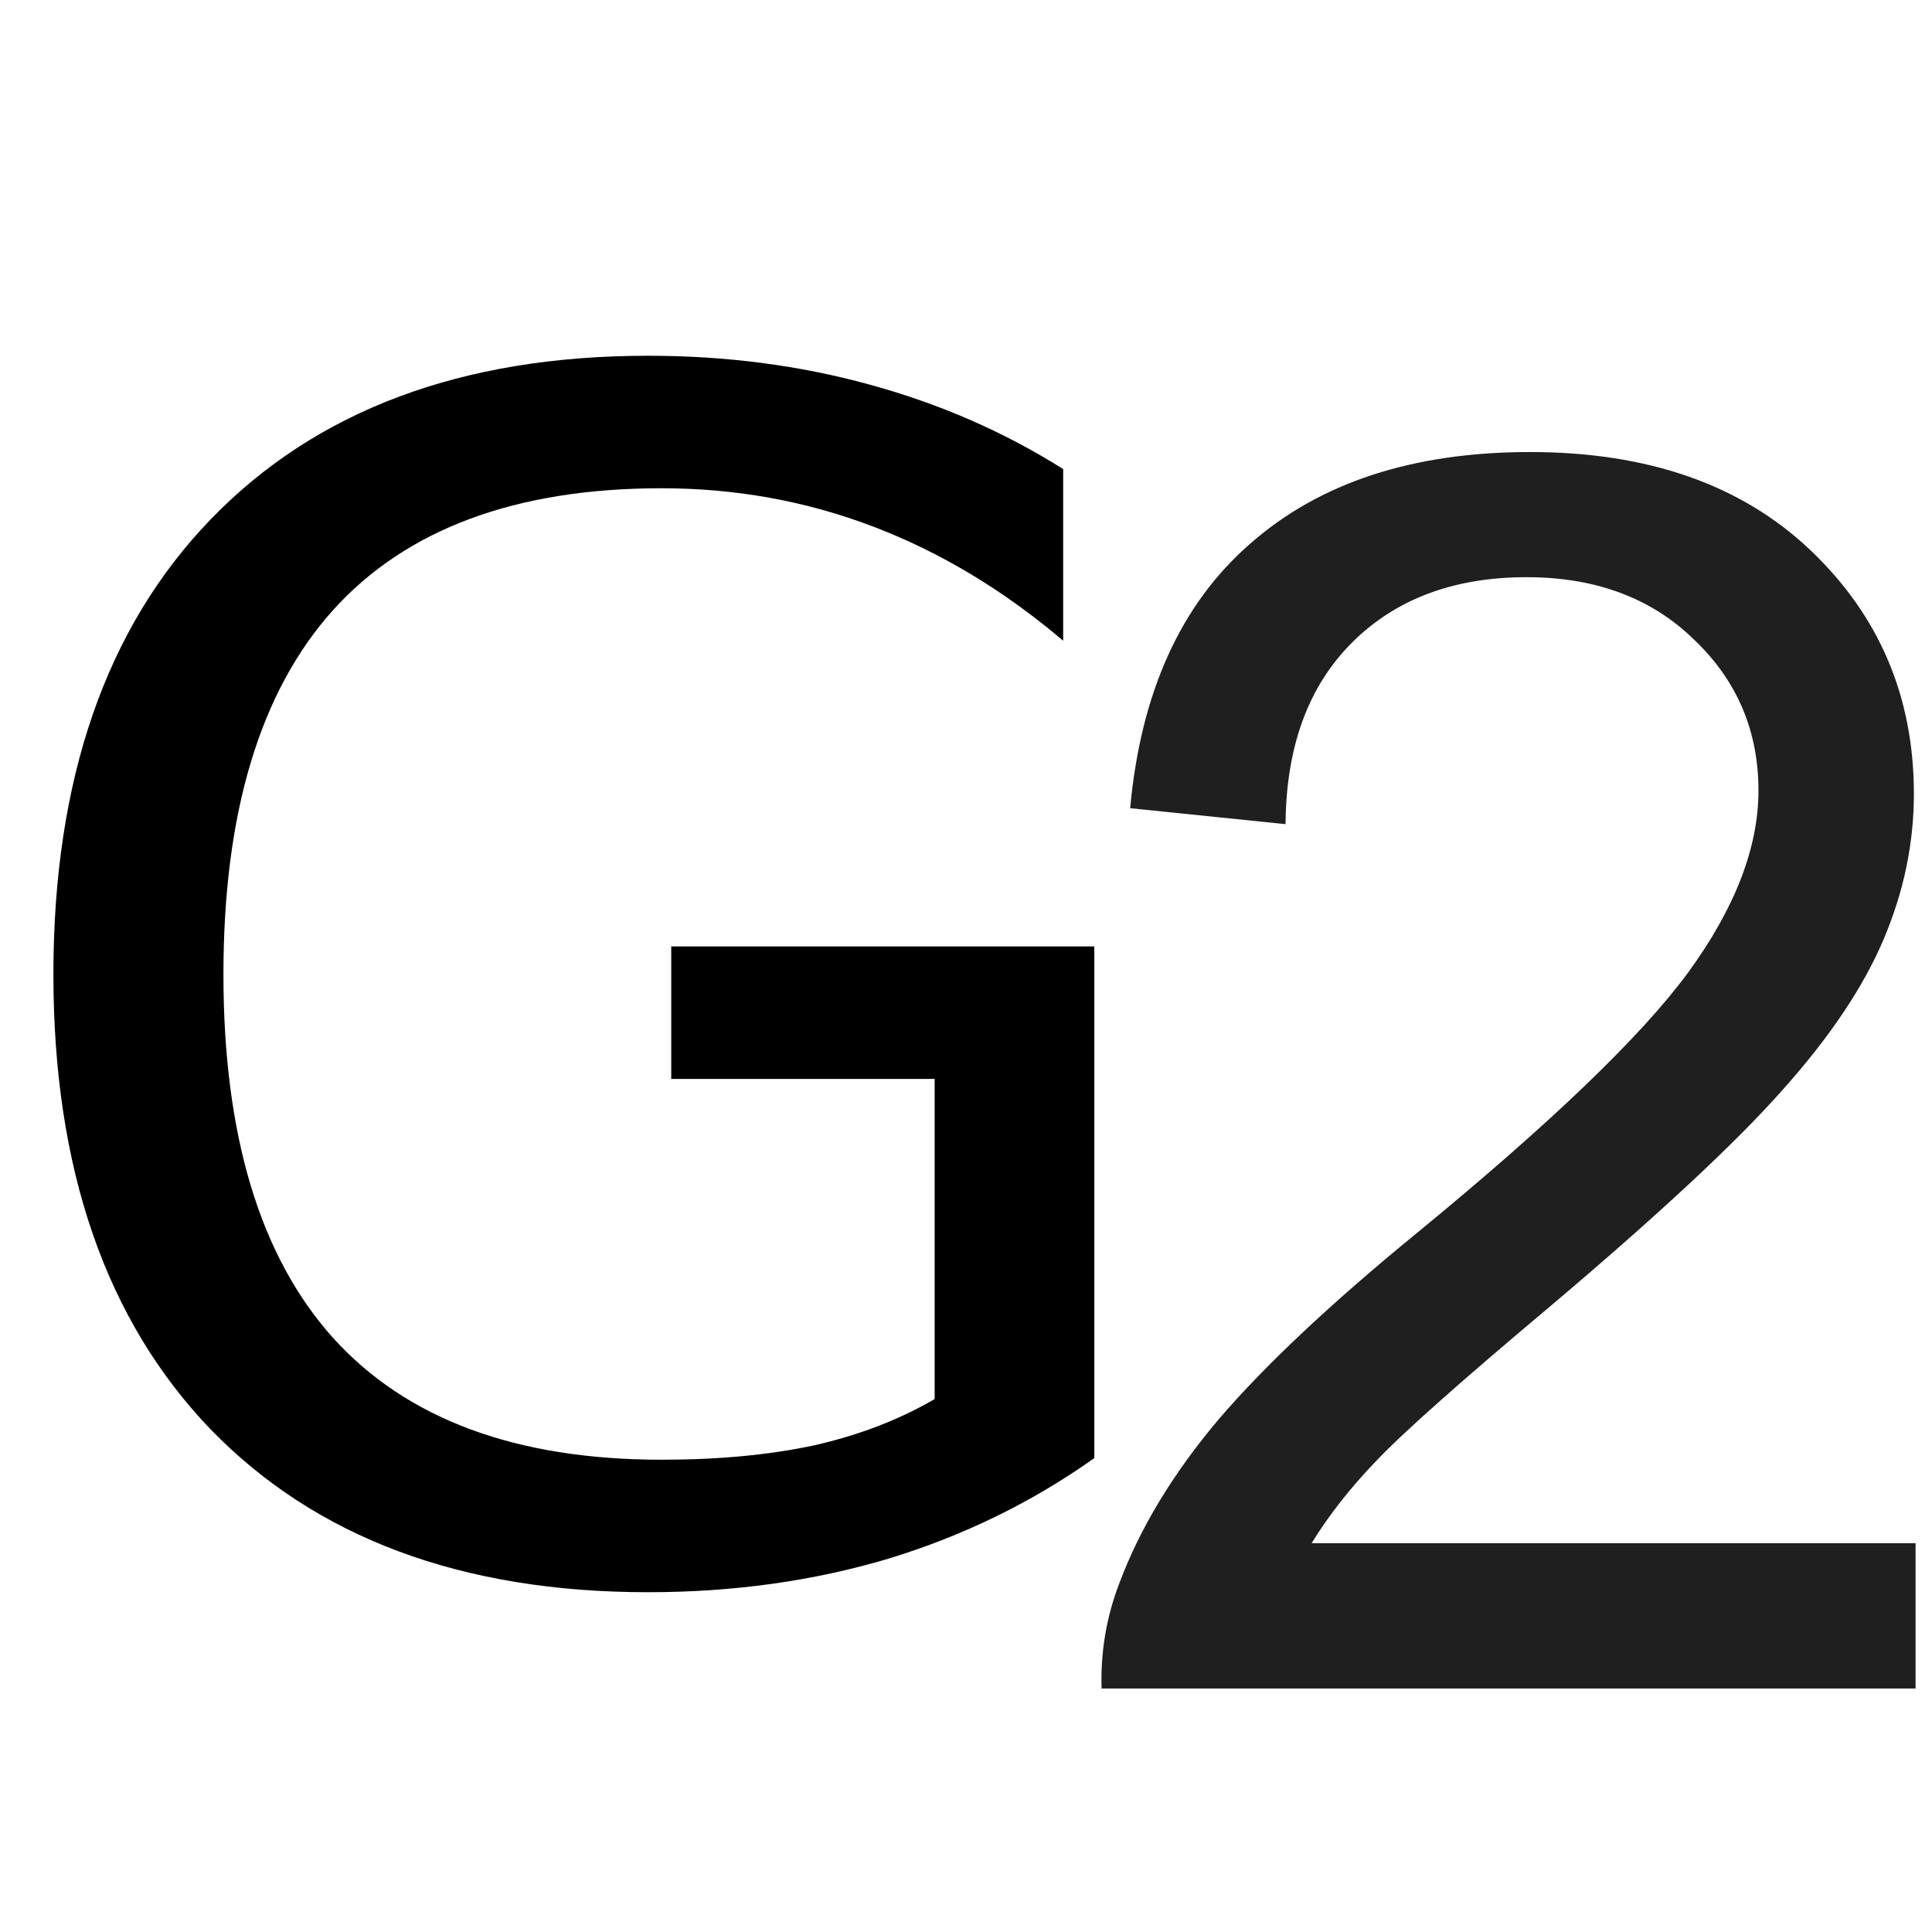
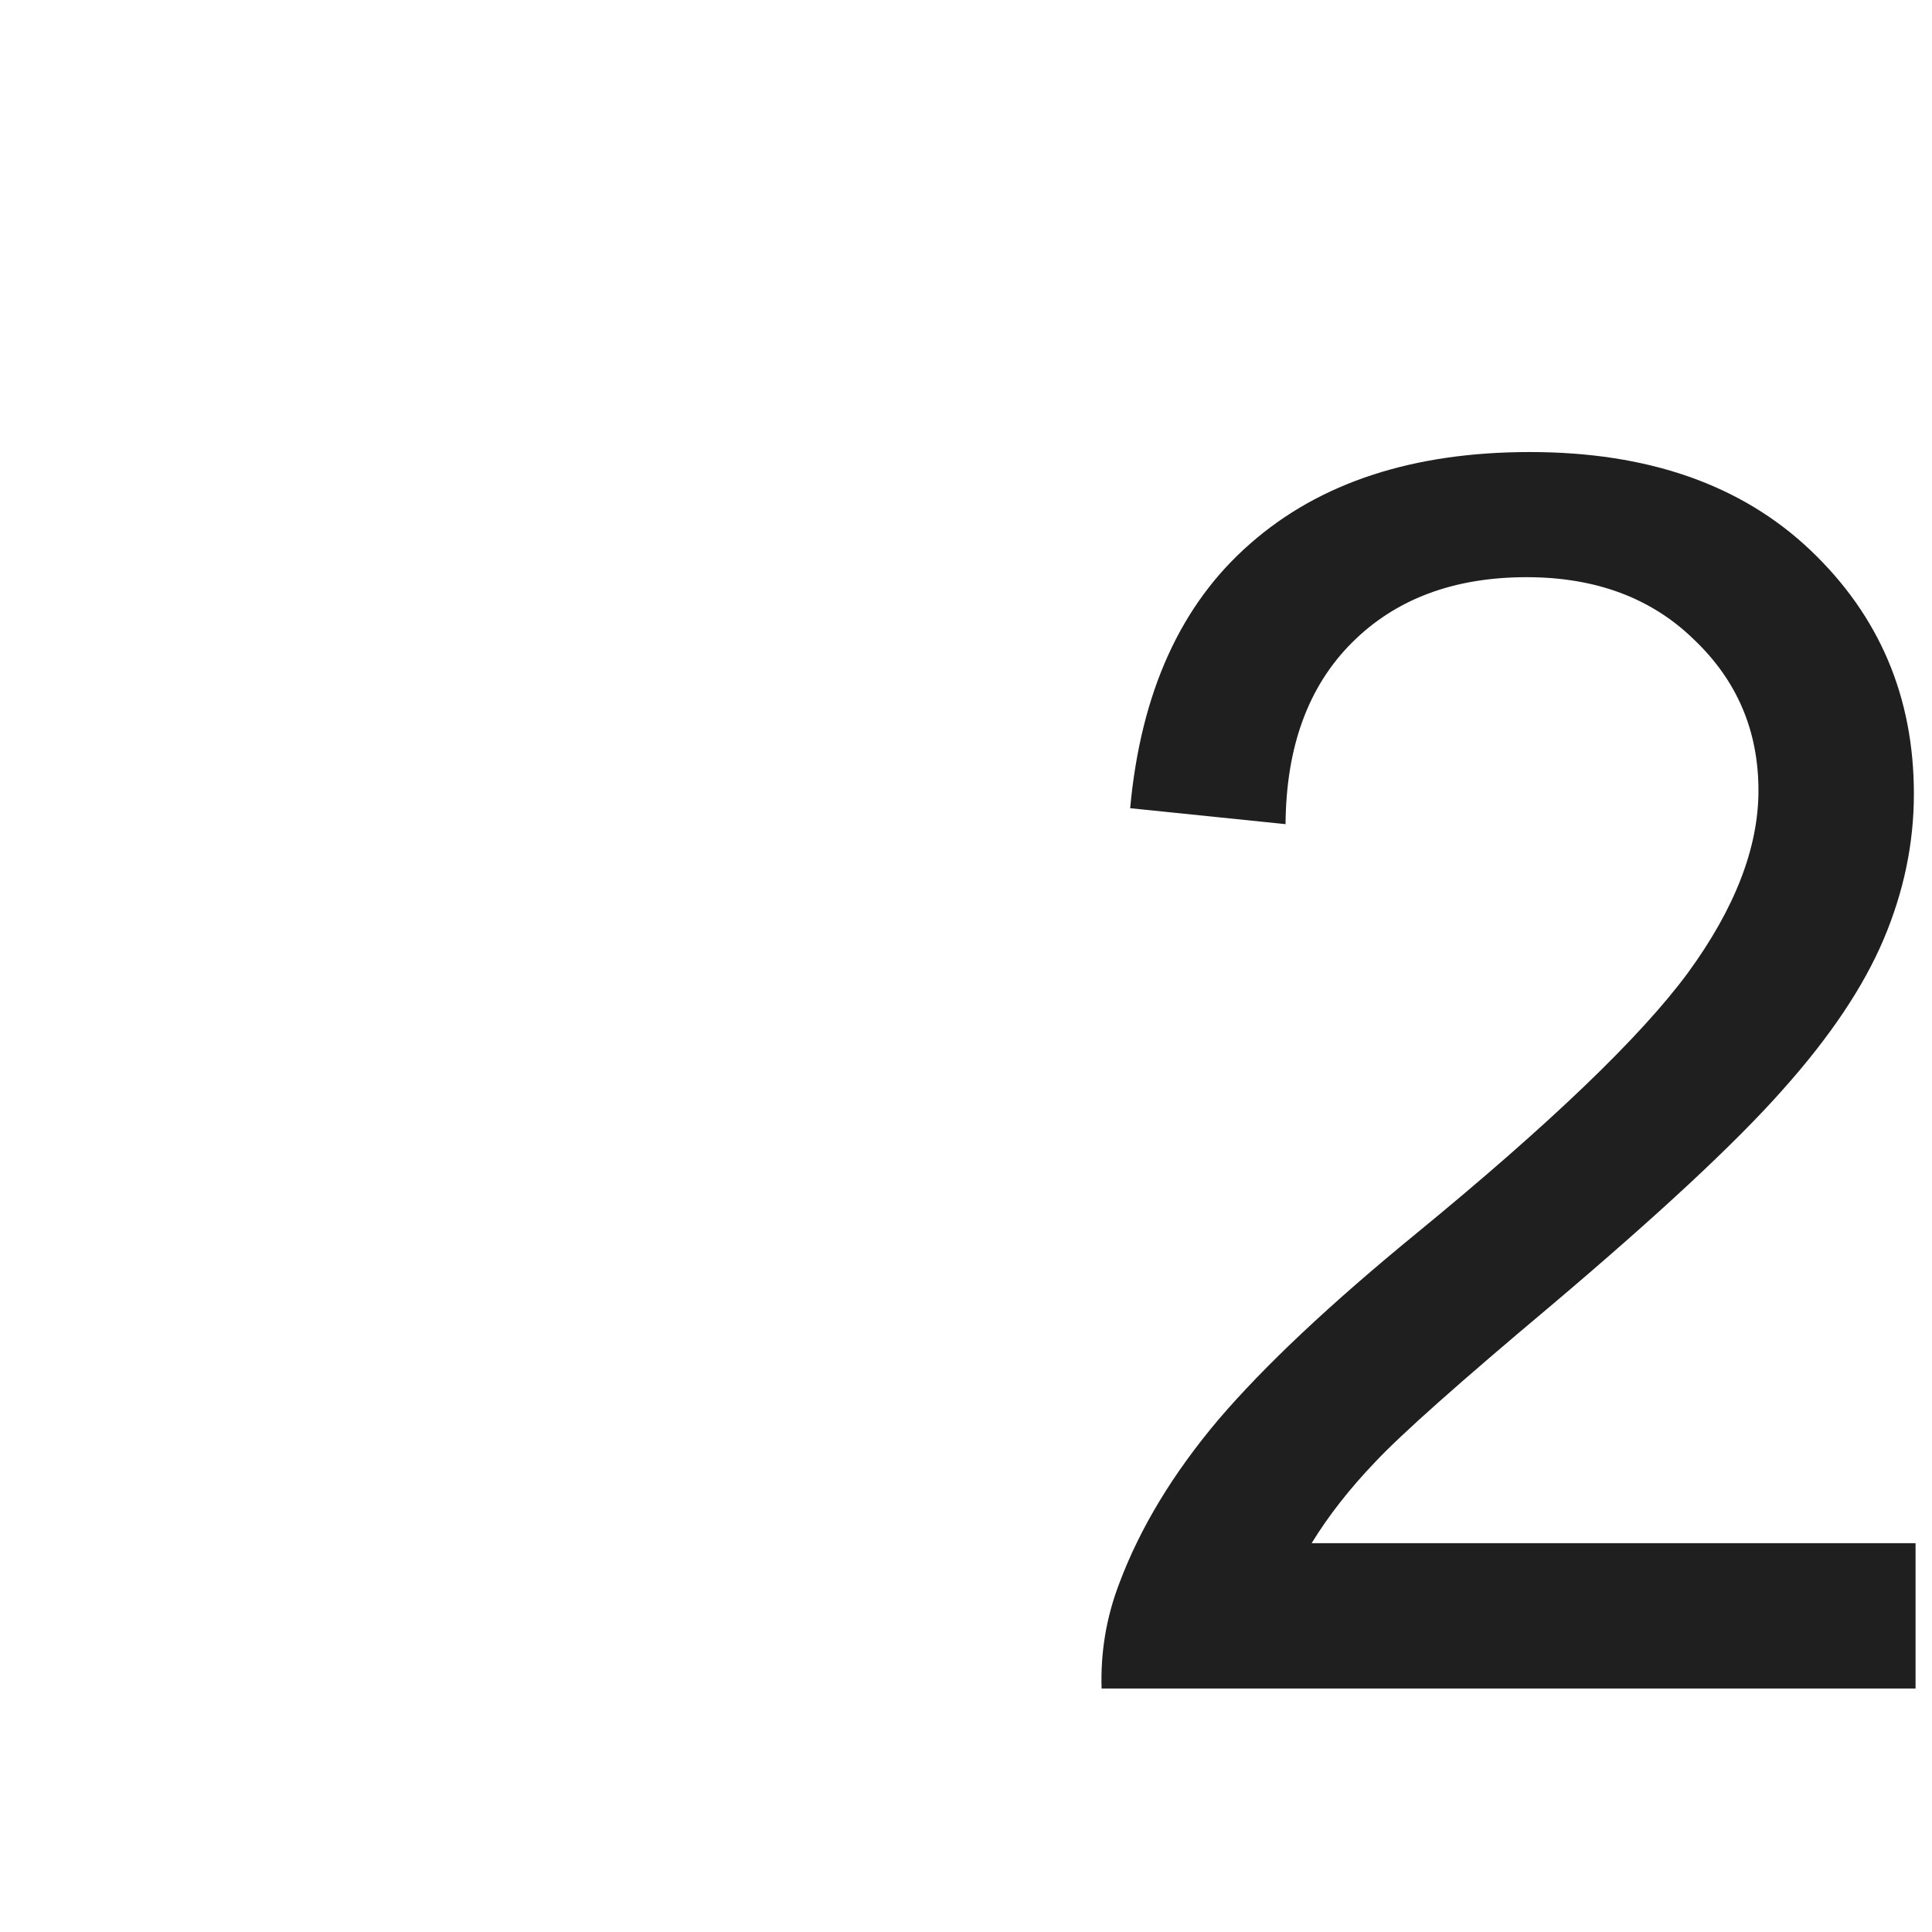
<svg xmlns="http://www.w3.org/2000/svg" version="1.1" width="100" height="100" style="background-color: rgb(63, 255, 46);" viewBox="0 0 100 100">
  <svg height="100" viewBox="0 0 100 100" width="100" version="1.1" data-fname="abc-g_9.svg" ica="0" style="background-color: rgb(63, 255, 46);">
    <g transform="translate(-10,10) scale(0.8,0.8) rotate(0,50,50)" scale="0.8" xtranslate="-10" ytranslate="10">
-       <path style="fill: rgb(0, 0, 0);" d="m72.972 78.018v-20.71h-17.043v-8.573h27.372v33.105q-6.043 4.287-13.325 6.507-7.282 2.169-15.546 2.169-18.076 0-28.302-10.536-10.173-10.587-10.173-29.438 0-18.903 10.174-29.438 10.226-10.587 28.302-10.587 7.54 0 14.306 1.859 6.817 1.859 12.55 5.474v11.104q-5.784-4.906-12.292-7.385-6.507-2.479-13.686-2.479-14.151 0-21.278 7.902-7.075 7.902-7.075 23.551 0 15.597 7.075 23.499 7.127 7.902 21.278 7.902 5.526 0 9.864-.93 4.338-.981 7.799-2.995z" idkol="ikol0" />
-     </g>
+       </g>
  </svg>
  <svg height="100" viewBox="0 0 100 100" width="100" version="1.1" data-fname="2_9.svg" ica="1" style="background-color: rgb(63, 255, 46);">
    <g transform="translate(38,15) scale(0.8,0.8) rotate(0,50,50)" scale="0.8" xtranslate="38" ytranslate="15">
      <path style="fill: rgb(31, 31, 31);" d="m76.436 81.094v9.402h-52.663q-.109-3.533 1.141-6.793 2.011-5.38 6.413-10.598 4.457-5.217 12.826-12.065 12.989-10.652 17.554-16.848 4.565-6.25 4.565-11.793 0-5.815-4.185-9.783-4.13-4.022-10.815-4.022-7.065 0-11.304 4.239-4.239 4.239-4.293 11.739l-10.054-1.031q1.033-11.25 7.772-17.12 6.739-5.924 18.098-5.924 11.467 0 18.152 6.359 6.685 6.359 6.685 15.761 0 4.783-1.956 9.402t-6.522 9.728q-4.511 5.109-15.054 14.022-8.804 7.391-11.304 10.054-2.5 2.609-4.13 5.272h39.076z" idkol="ikol0" />
    </g>
  </svg>
</svg>